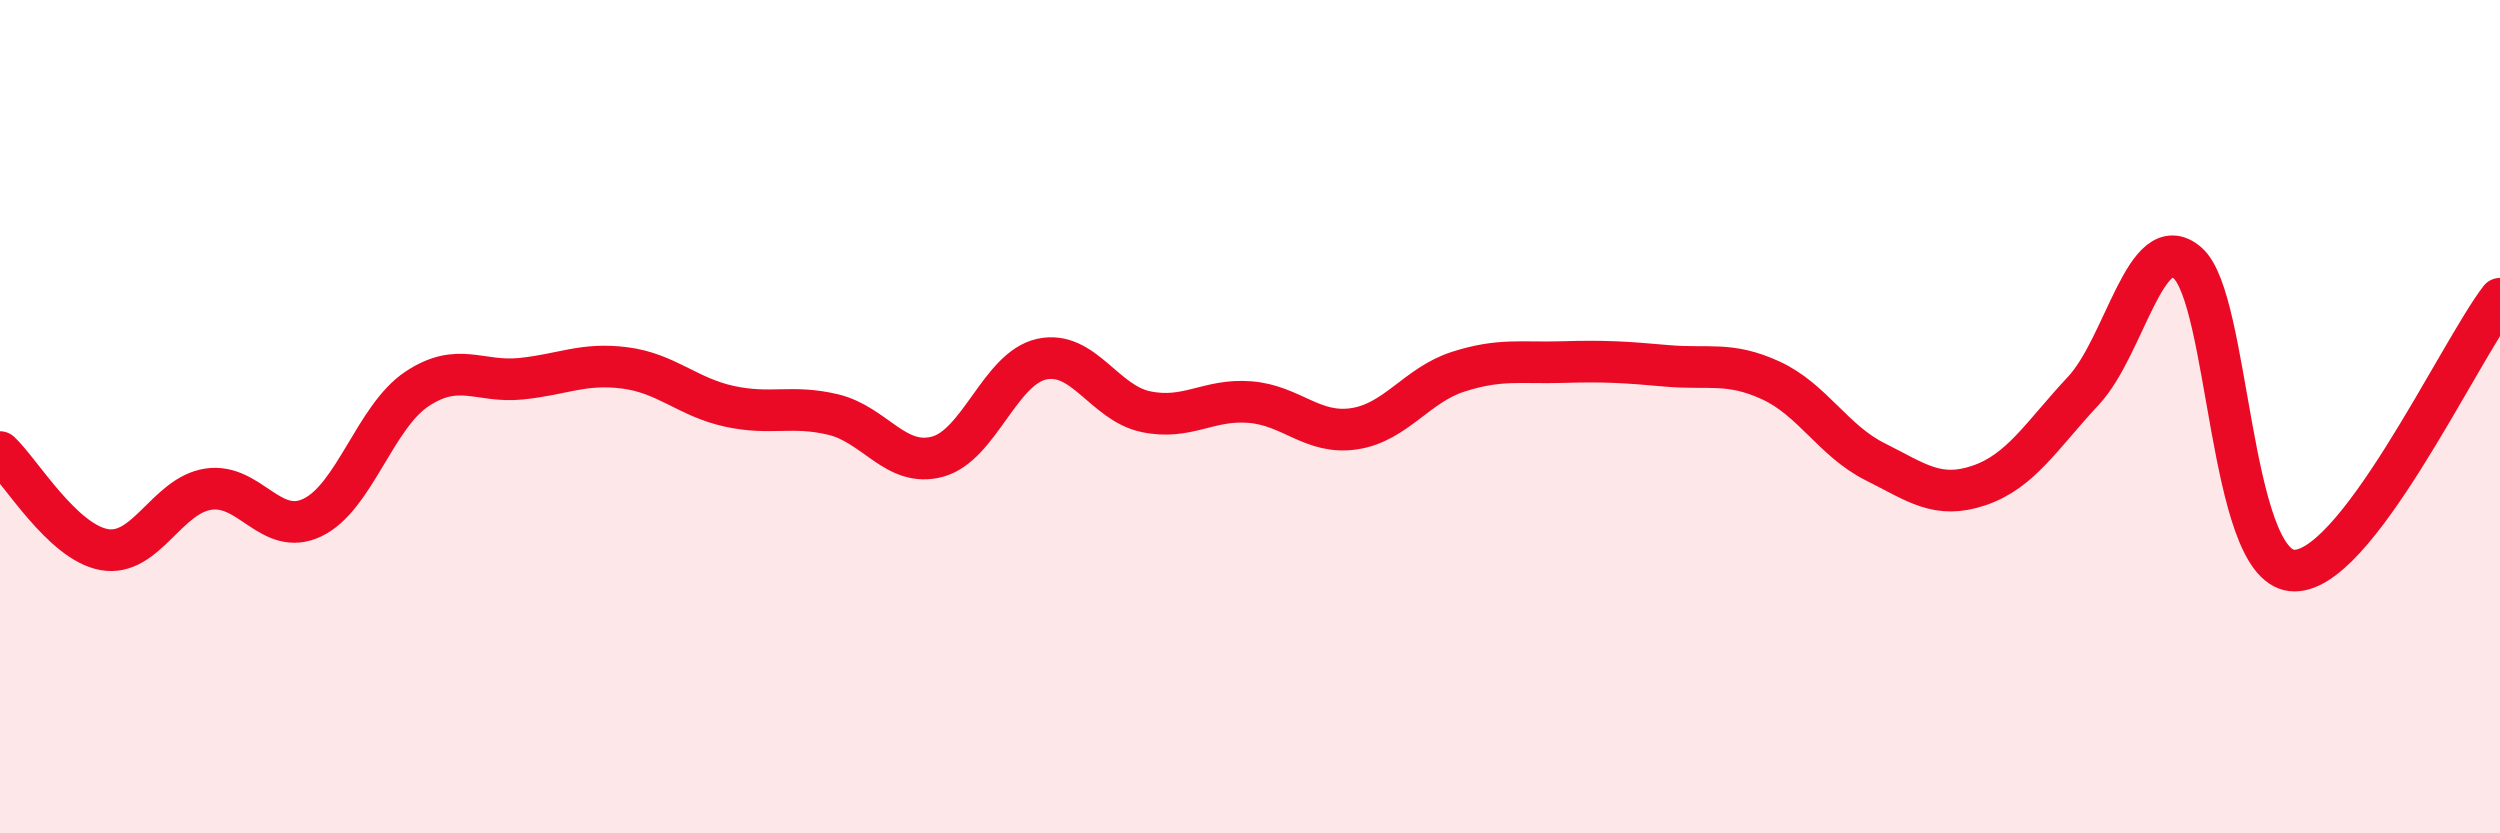
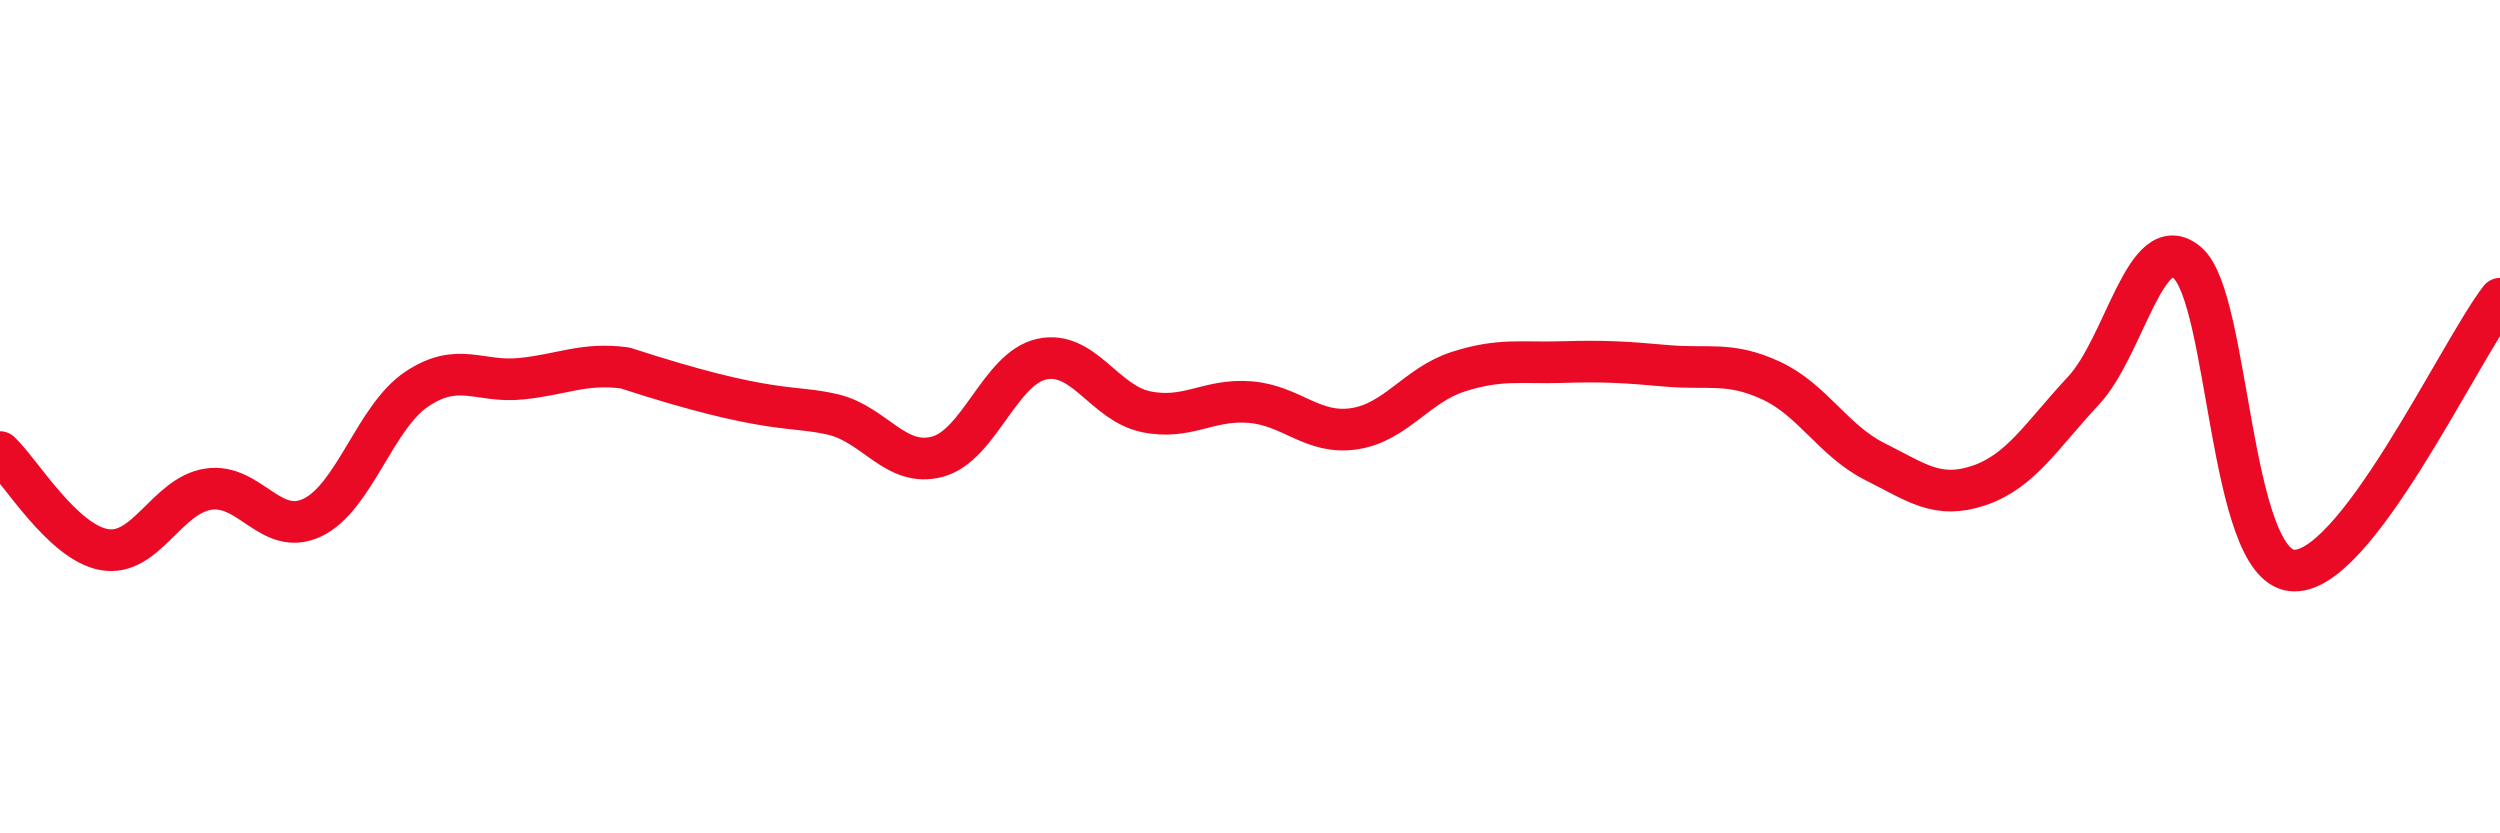
<svg xmlns="http://www.w3.org/2000/svg" width="60" height="20" viewBox="0 0 60 20">
-   <path d="M 0,10.85 C 0.5,11.32 1.5,13.01 2.5,13.19 C 3.5,13.37 4,11.89 5,11.74 C 6,11.59 6.5,12.9 7.5,12.42 C 8.5,11.94 9,10.01 10,9.34 C 11,8.67 11.5,9.19 12.5,9.09 C 13.5,8.99 14,8.7 15,8.83 C 16,8.96 16.5,9.53 17.5,9.75 C 18.5,9.97 19,9.71 20,9.95 C 21,10.19 21.5,11.23 22.5,10.96 C 23.5,10.69 24,8.84 25,8.62 C 26,8.4 26.5,9.67 27.5,9.88 C 28.5,10.09 29,9.57 30,9.65 C 31,9.73 31.5,10.44 32.5,10.29 C 33.5,10.14 34,9.24 35,8.92 C 36,8.6 36.5,8.72 37.5,8.69 C 38.5,8.66 39,8.69 40,8.78 C 41,8.87 41.5,8.67 42.5,9.13 C 43.5,9.59 44,10.58 45,11.08 C 46,11.58 46.5,11.99 47.5,11.65 C 48.5,11.31 49,10.45 50,9.38 C 51,8.31 51.5,5.45 52.5,6.31 C 53.5,7.17 53.5,13.52 55,13.69 C 56.5,13.86 59,8.47 60,7.17L60 20L0 20Z" fill="#EB0A25" opacity="0.1" stroke-linecap="round" stroke-linejoin="round" />
-   <path d="M 0,10.85 C 0.5,11.32 1.5,13.01 2.5,13.19 C 3.5,13.37 4,11.89 5,11.74 C 6,11.59 6.5,12.9 7.5,12.42 C 8.5,11.94 9,10.01 10,9.34 C 11,8.67 11.5,9.19 12.5,9.09 C 13.5,8.99 14,8.7 15,8.83 C 16,8.96 16.5,9.53 17.5,9.75 C 18.5,9.97 19,9.71 20,9.95 C 21,10.19 21.5,11.23 22.5,10.96 C 23.5,10.69 24,8.84 25,8.62 C 26,8.4 26.5,9.67 27.5,9.88 C 28.5,10.09 29,9.57 30,9.65 C 31,9.73 31.5,10.44 32.5,10.29 C 33.5,10.14 34,9.24 35,8.92 C 36,8.6 36.5,8.72 37.5,8.69 C 38.5,8.66 39,8.69 40,8.78 C 41,8.87 41.5,8.67 42.5,9.13 C 43.5,9.59 44,10.58 45,11.08 C 46,11.58 46.5,11.99 47.5,11.65 C 48.5,11.31 49,10.45 50,9.38 C 51,8.31 51.5,5.45 52.5,6.31 C 53.5,7.17 53.5,13.52 55,13.69 C 56.5,13.86 59,8.47 60,7.17" stroke="#EB0A25" stroke-width="1" fill="none" stroke-linecap="round" stroke-linejoin="round" />
+   <path d="M 0,10.85 C 0.5,11.32 1.5,13.01 2.5,13.19 C 3.5,13.37 4,11.89 5,11.74 C 6,11.59 6.5,12.9 7.5,12.42 C 8.5,11.94 9,10.01 10,9.34 C 11,8.67 11.5,9.19 12.5,9.09 C 13.5,8.99 14,8.7 15,8.83 C 18.5,9.97 19,9.71 20,9.95 C 21,10.19 21.5,11.23 22.5,10.96 C 23.5,10.69 24,8.84 25,8.62 C 26,8.4 26.5,9.67 27.5,9.88 C 28.5,10.09 29,9.57 30,9.65 C 31,9.73 31.5,10.44 32.5,10.29 C 33.5,10.14 34,9.24 35,8.92 C 36,8.6 36.5,8.72 37.5,8.69 C 38.5,8.66 39,8.69 40,8.78 C 41,8.87 41.5,8.67 42.5,9.13 C 43.5,9.59 44,10.58 45,11.08 C 46,11.58 46.5,11.99 47.5,11.65 C 48.5,11.31 49,10.45 50,9.38 C 51,8.31 51.5,5.45 52.5,6.31 C 53.5,7.17 53.5,13.52 55,13.69 C 56.5,13.86 59,8.47 60,7.17" stroke="#EB0A25" stroke-width="1" fill="none" stroke-linecap="round" stroke-linejoin="round" />
</svg>